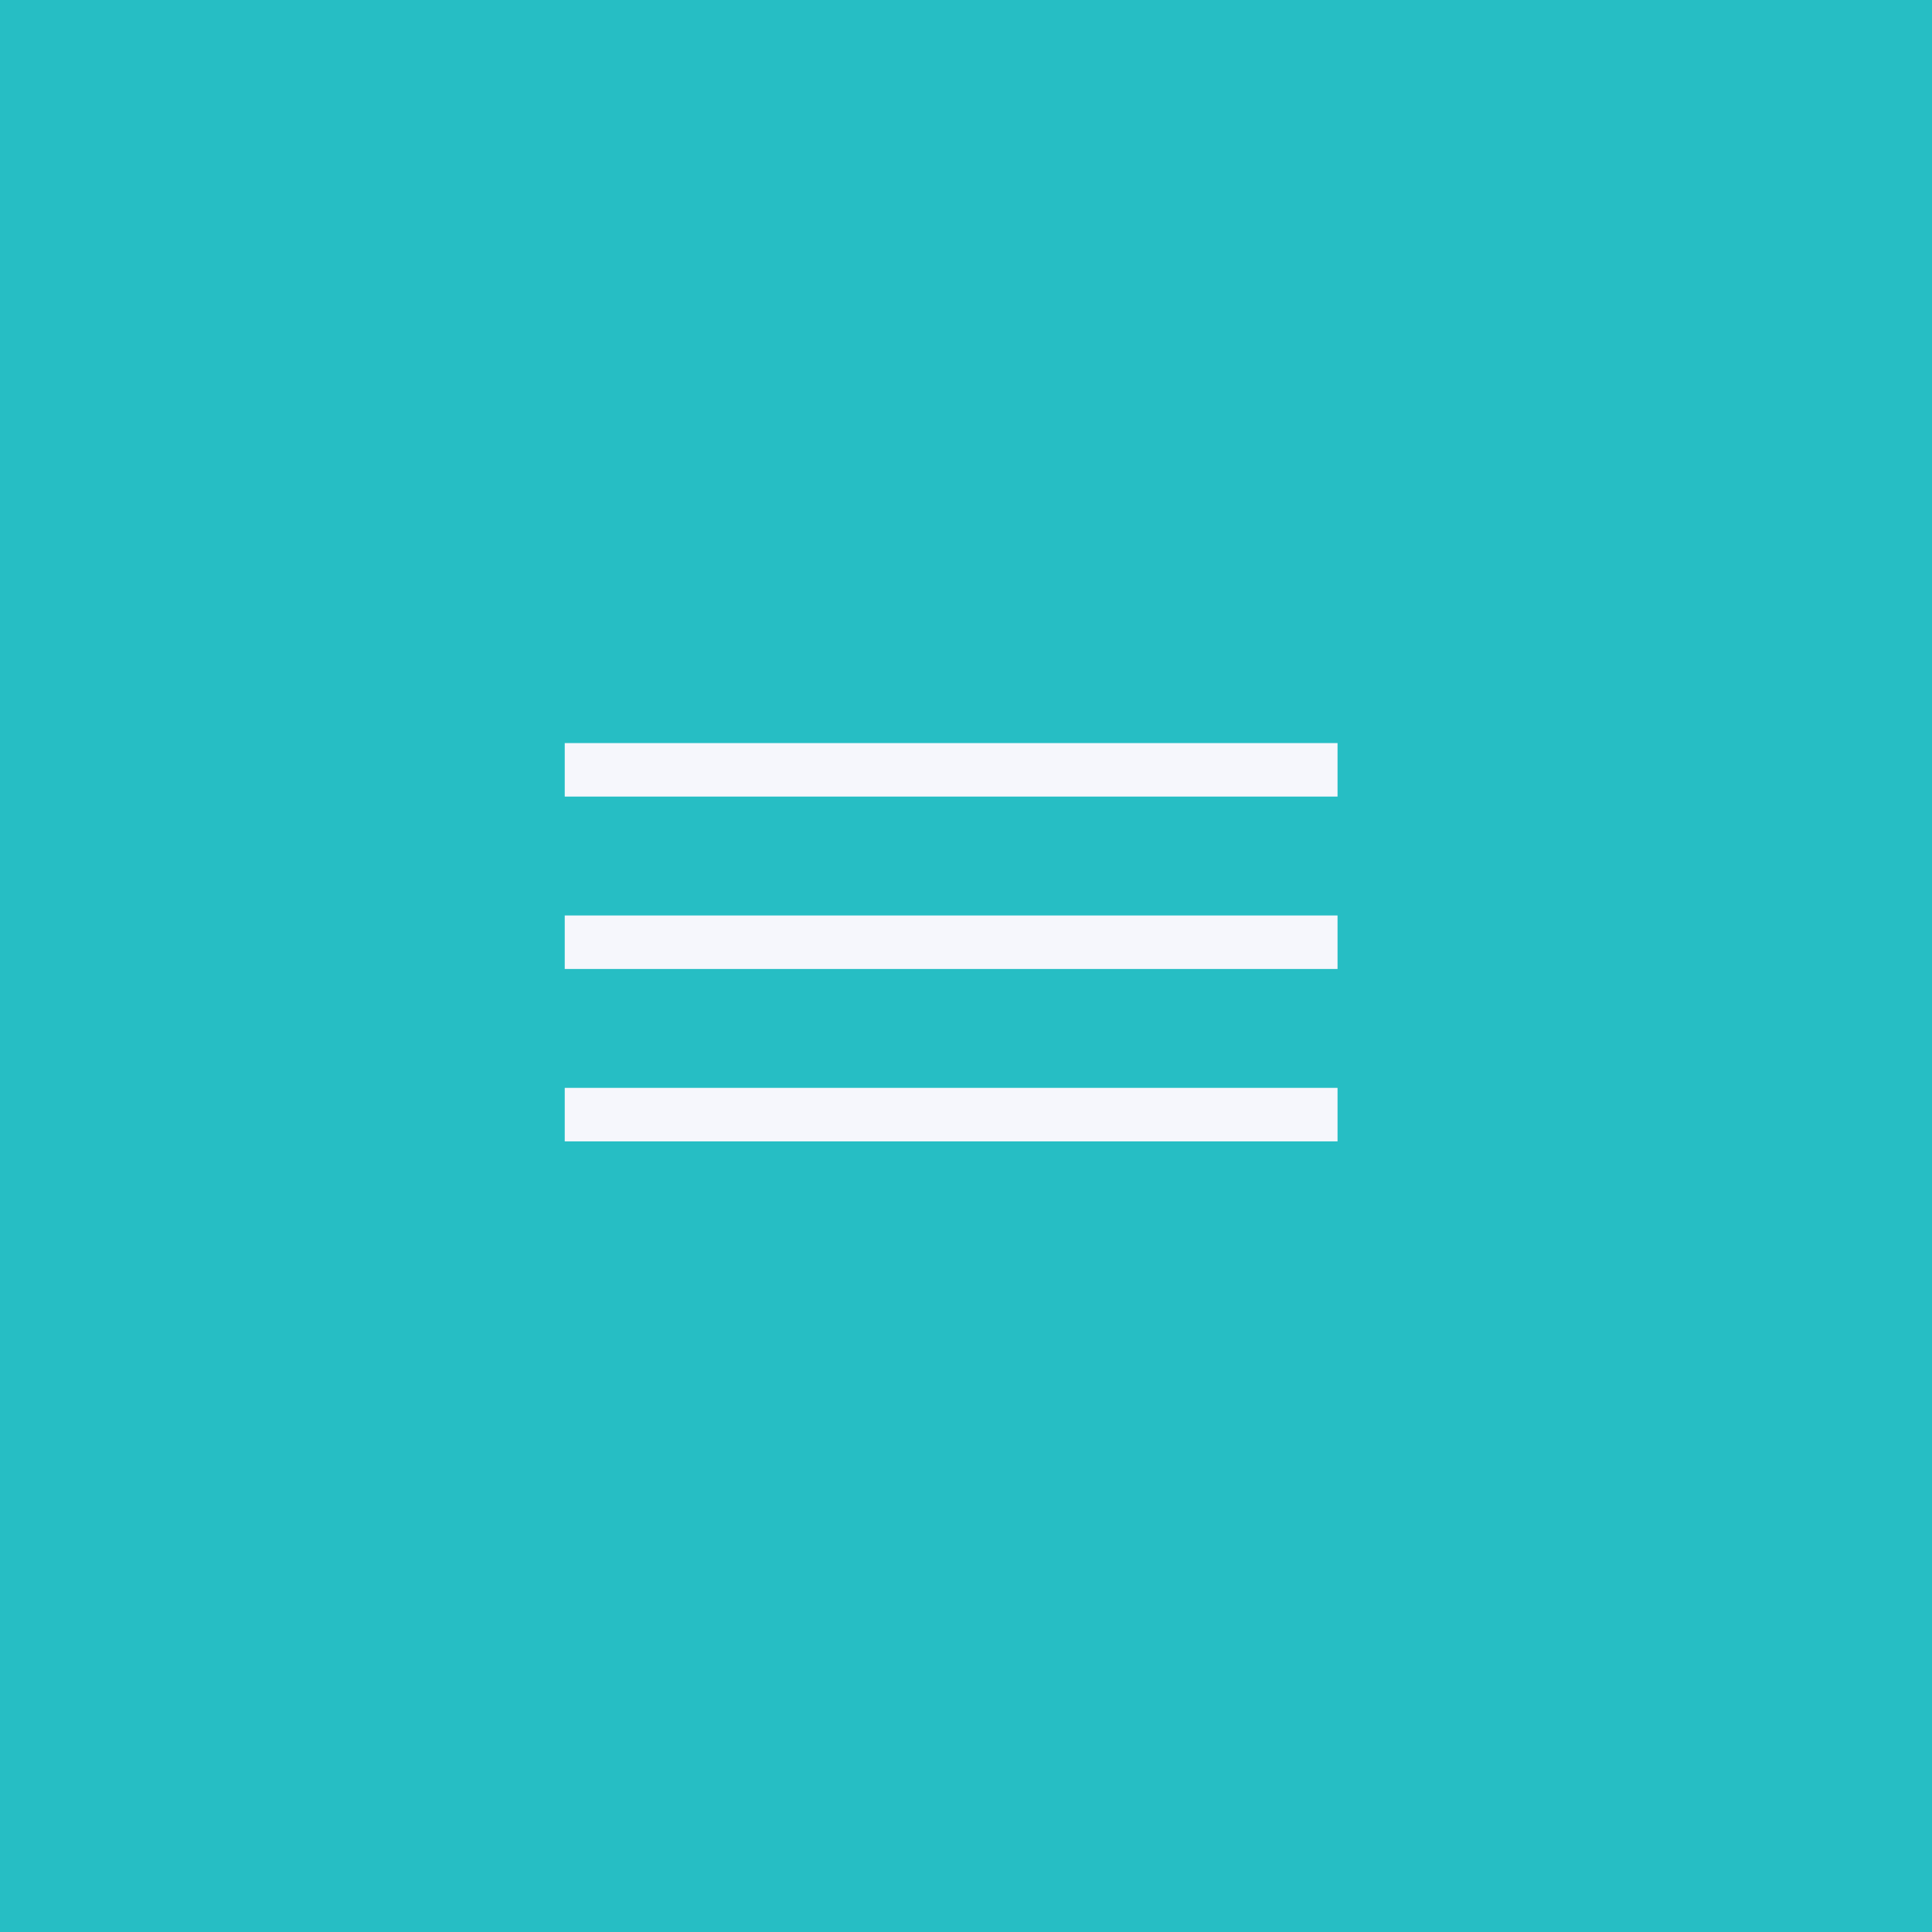
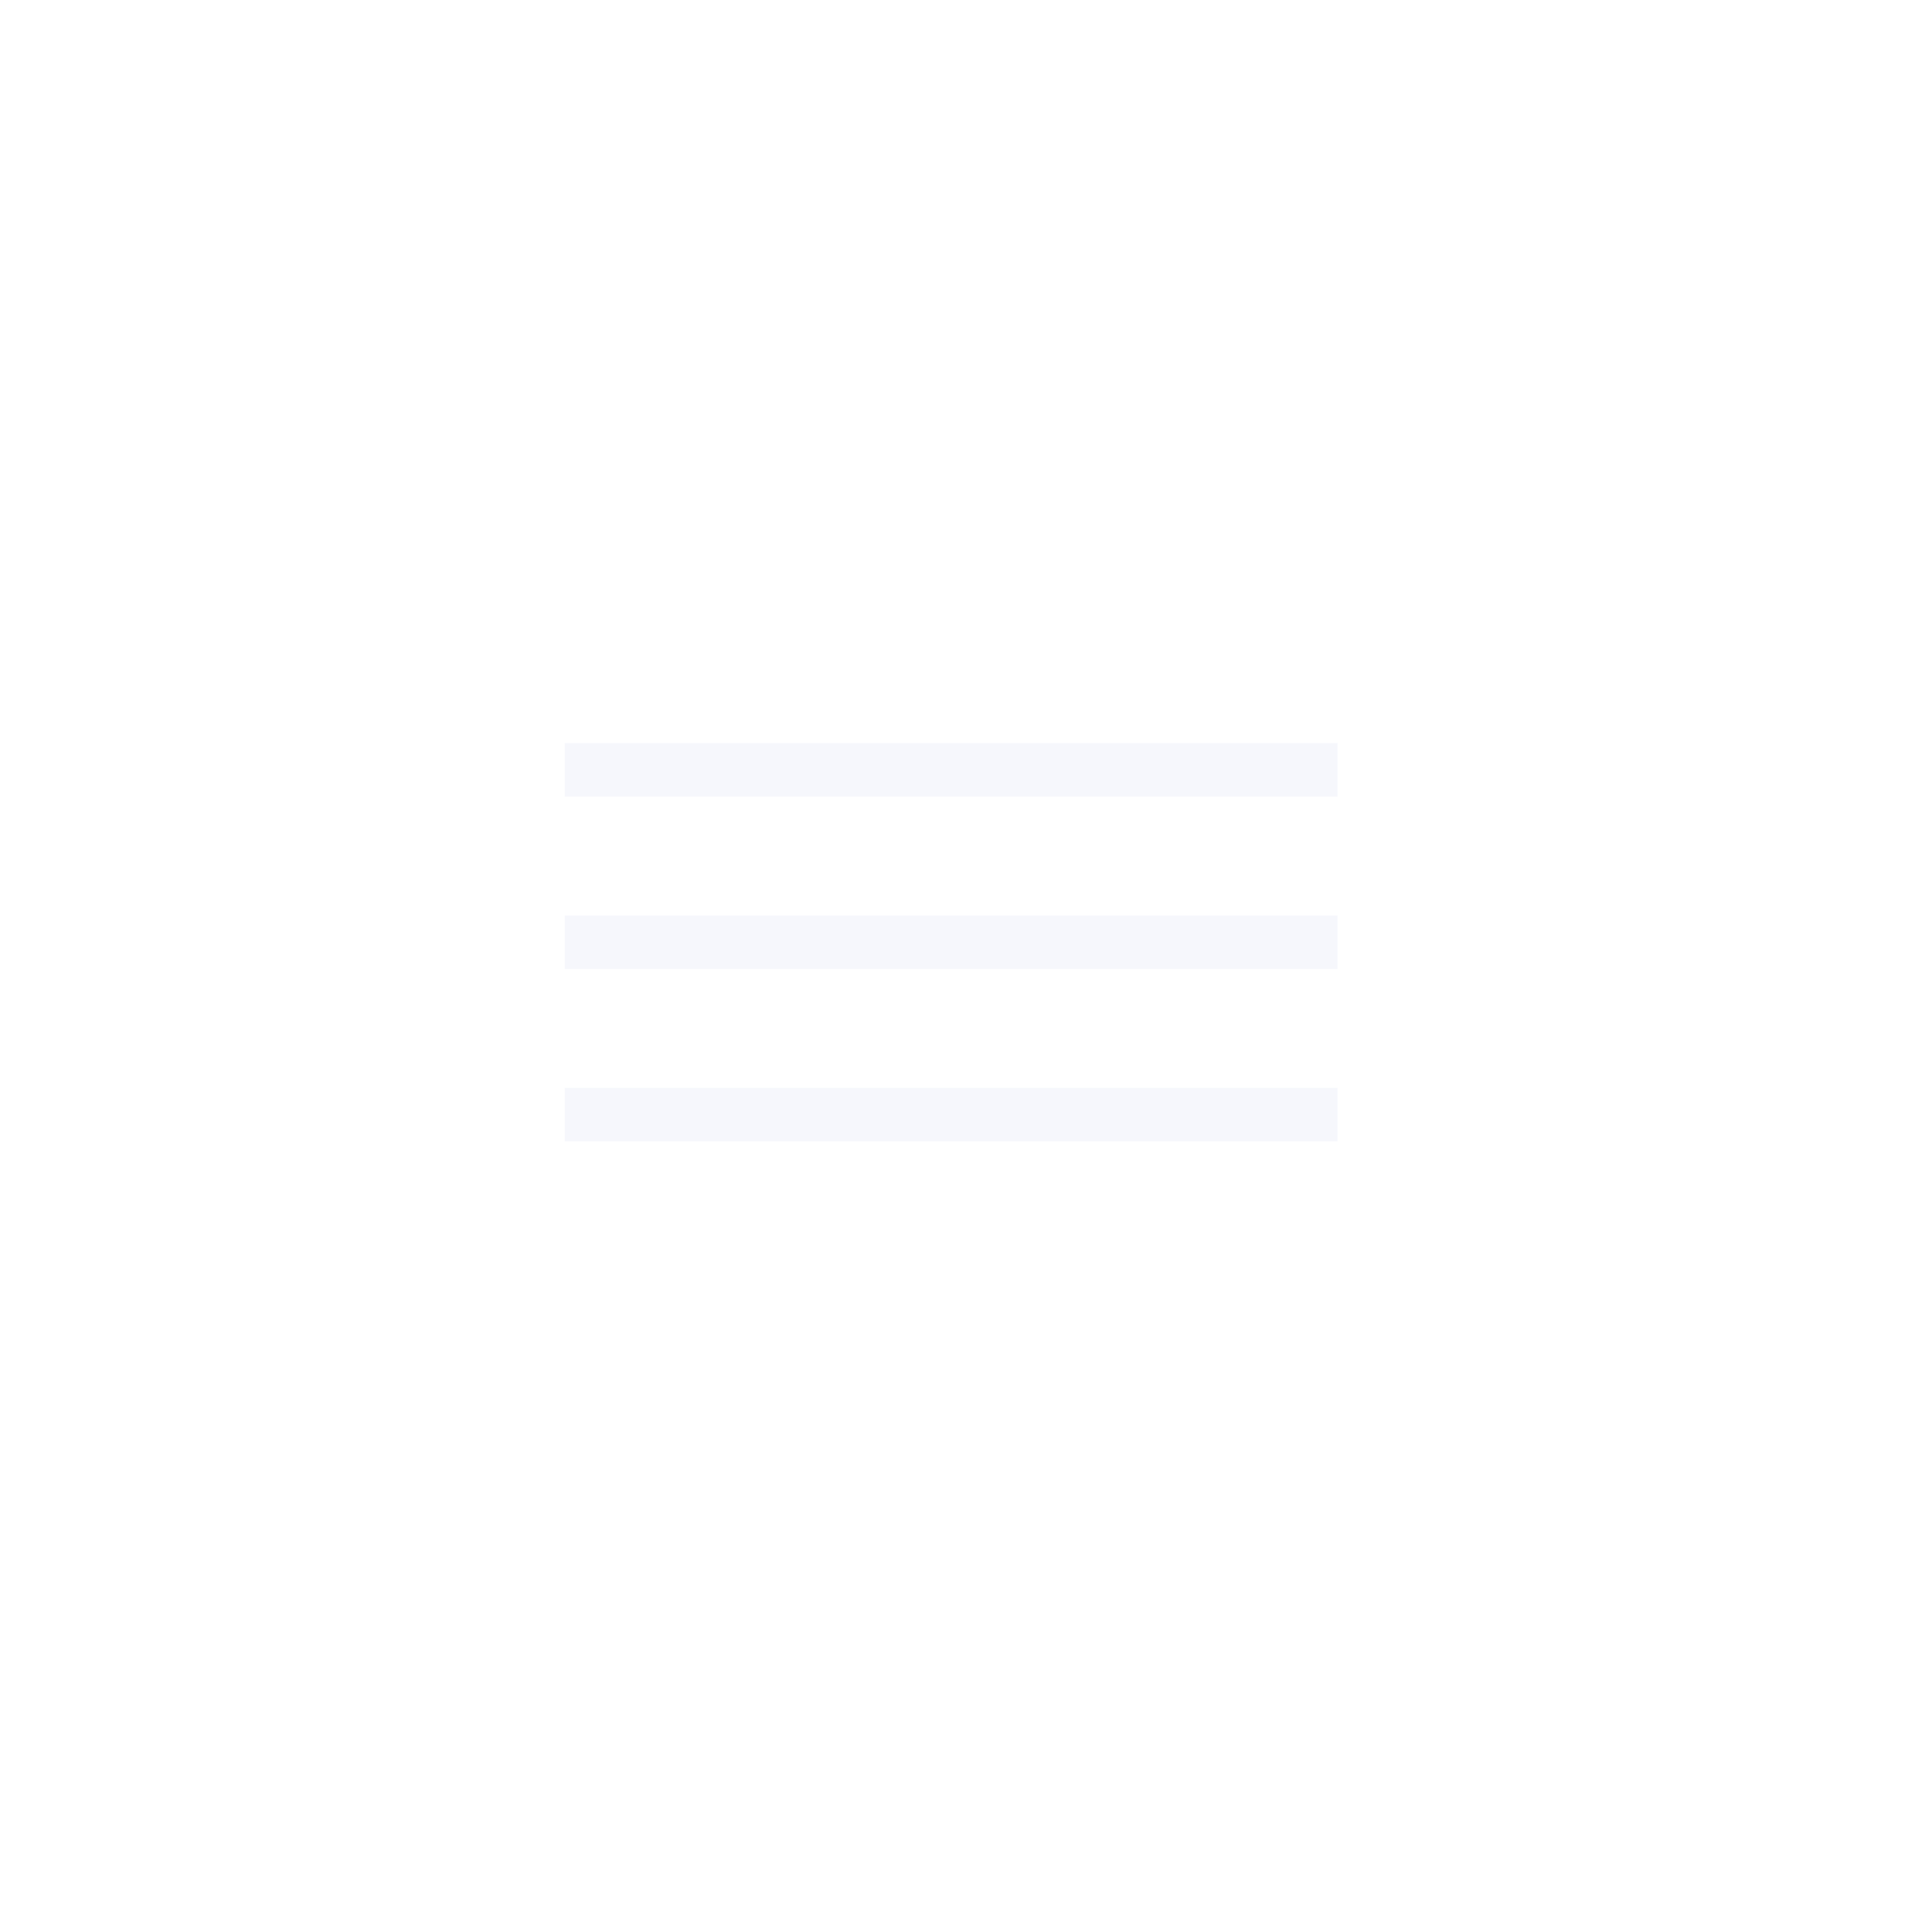
<svg xmlns="http://www.w3.org/2000/svg" width="65" height="65" viewBox="0 0 65 65" fill="none">
-   <rect width="65" height="65" fill="#26BEC4" />
  <rect x="19" y="25" width="26" height="1.8" fill="#F6F7FC" />
  <rect x="19" y="30.8" width="26" height="1.8" fill="#F6F7FC" />
  <rect x="19" y="36.6" width="26" height="1.8" fill="#F6F7FC" />
</svg>